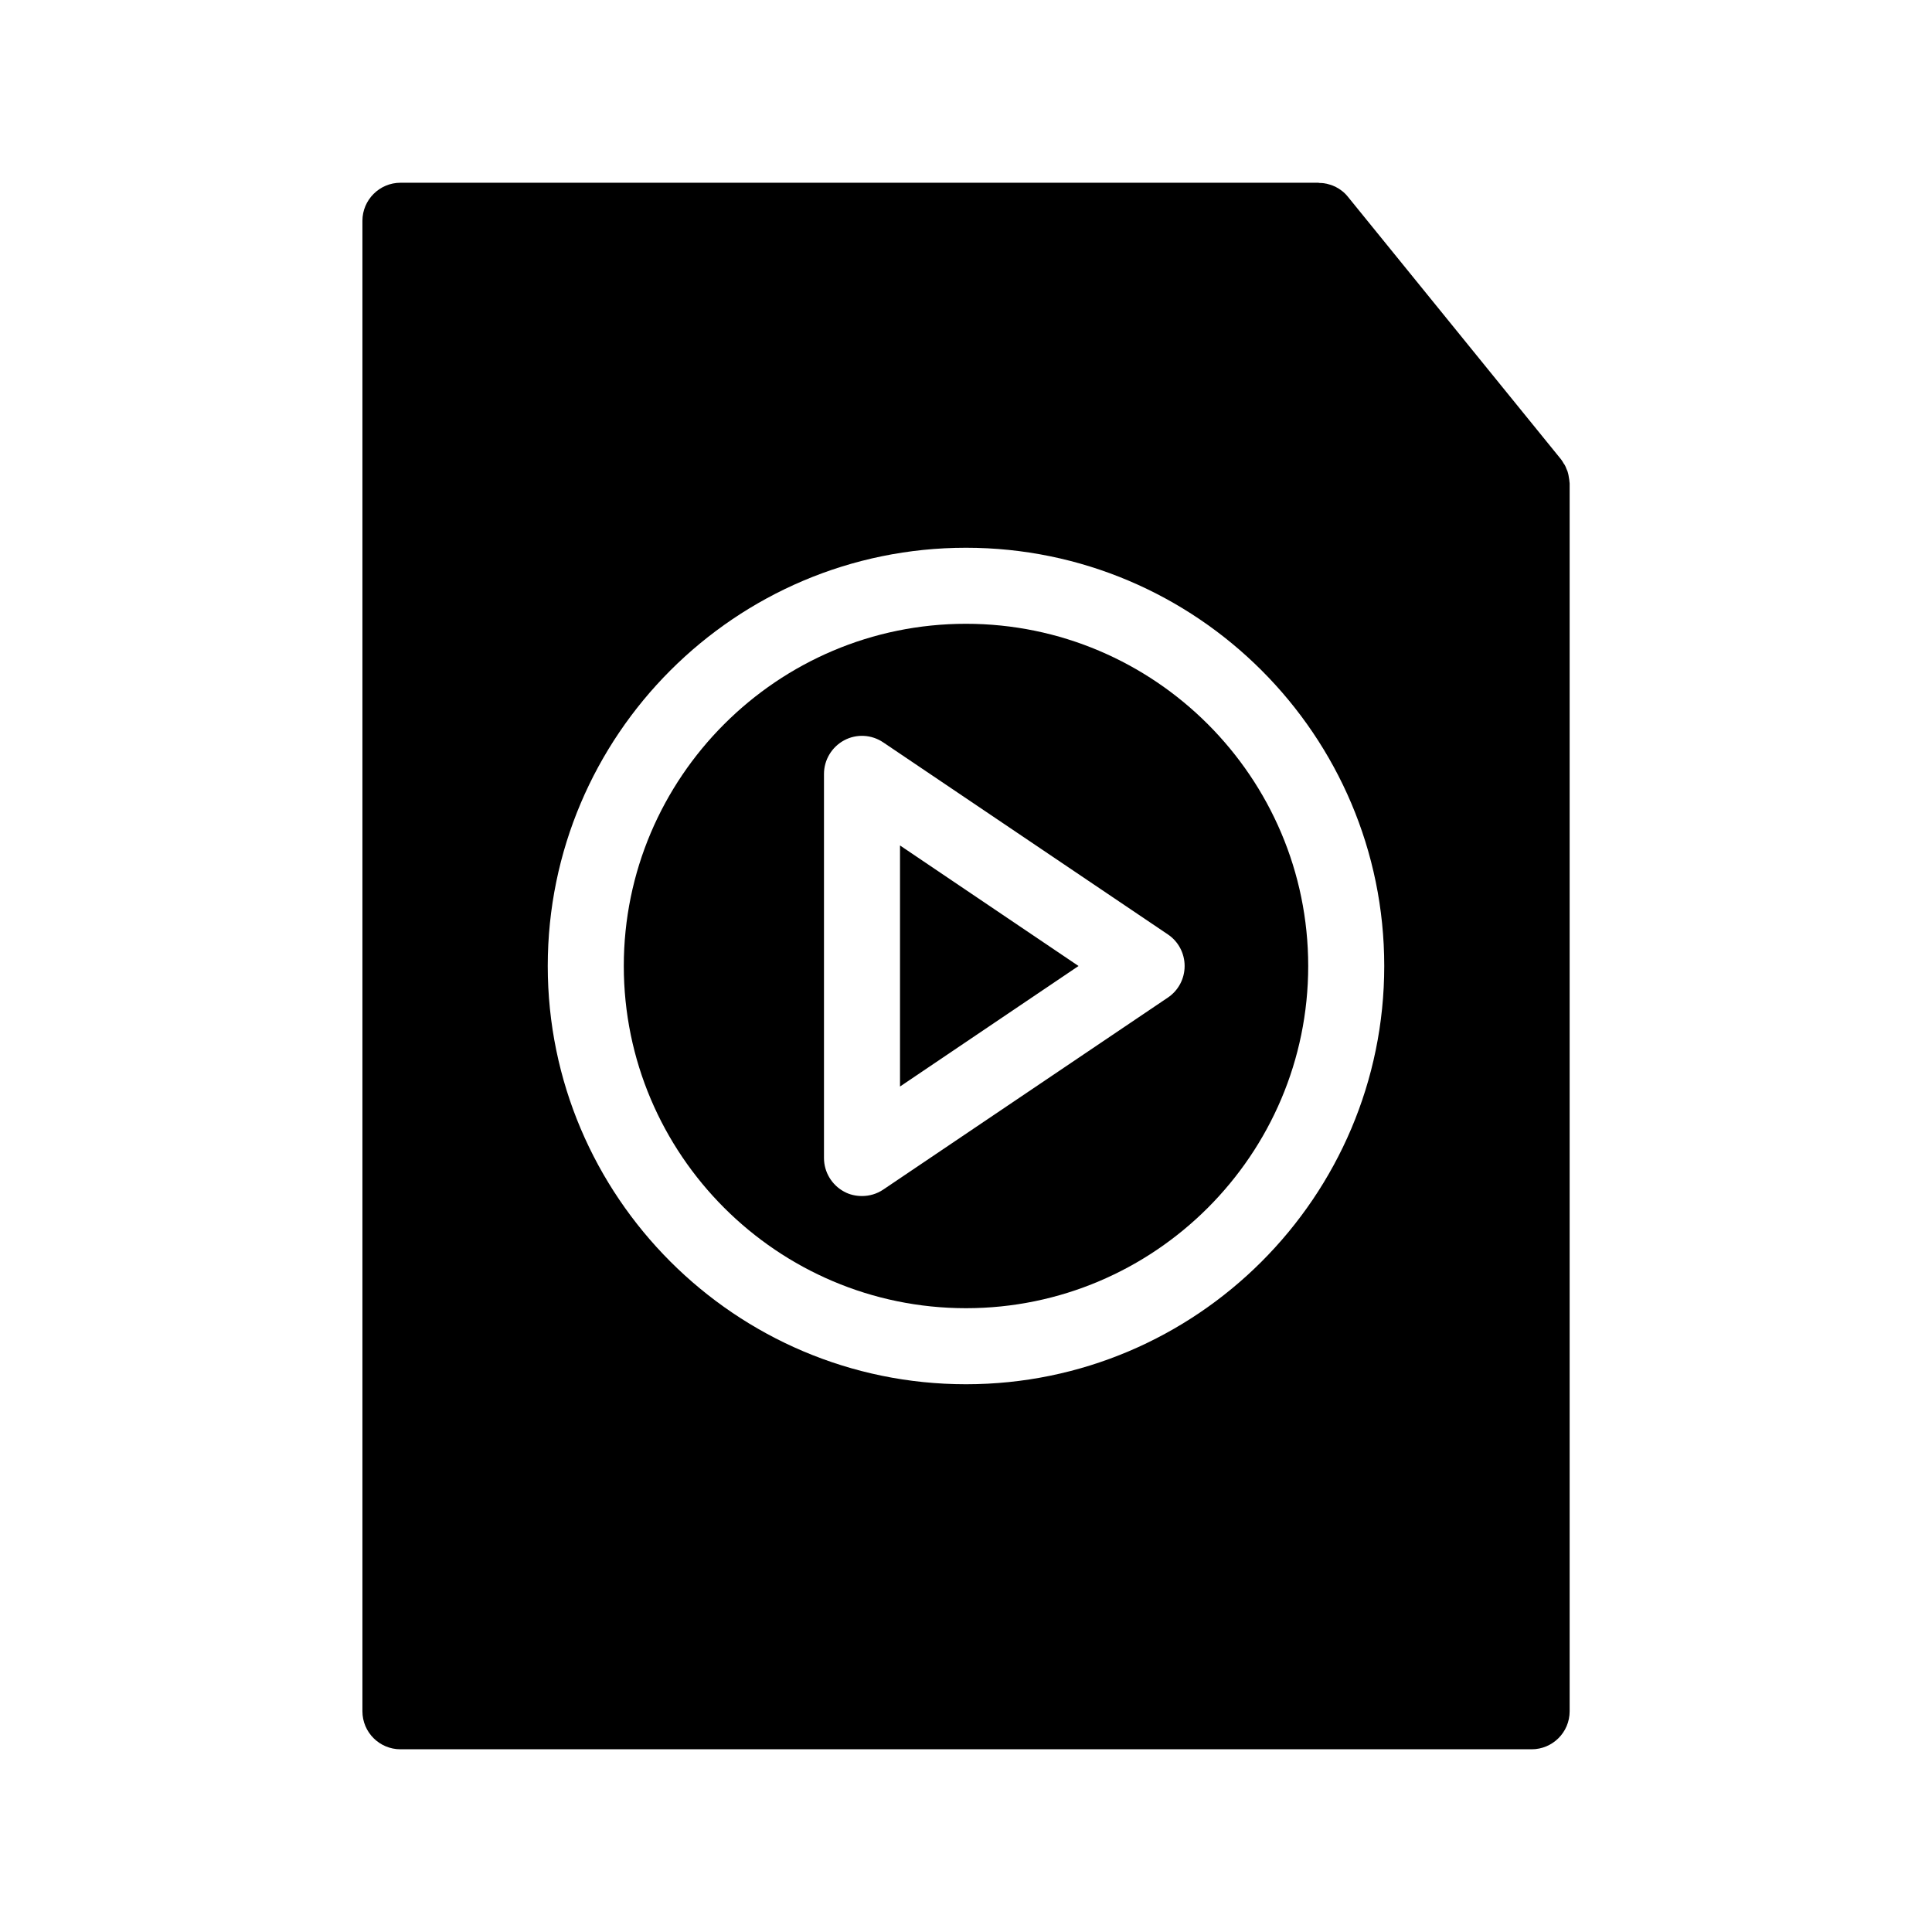
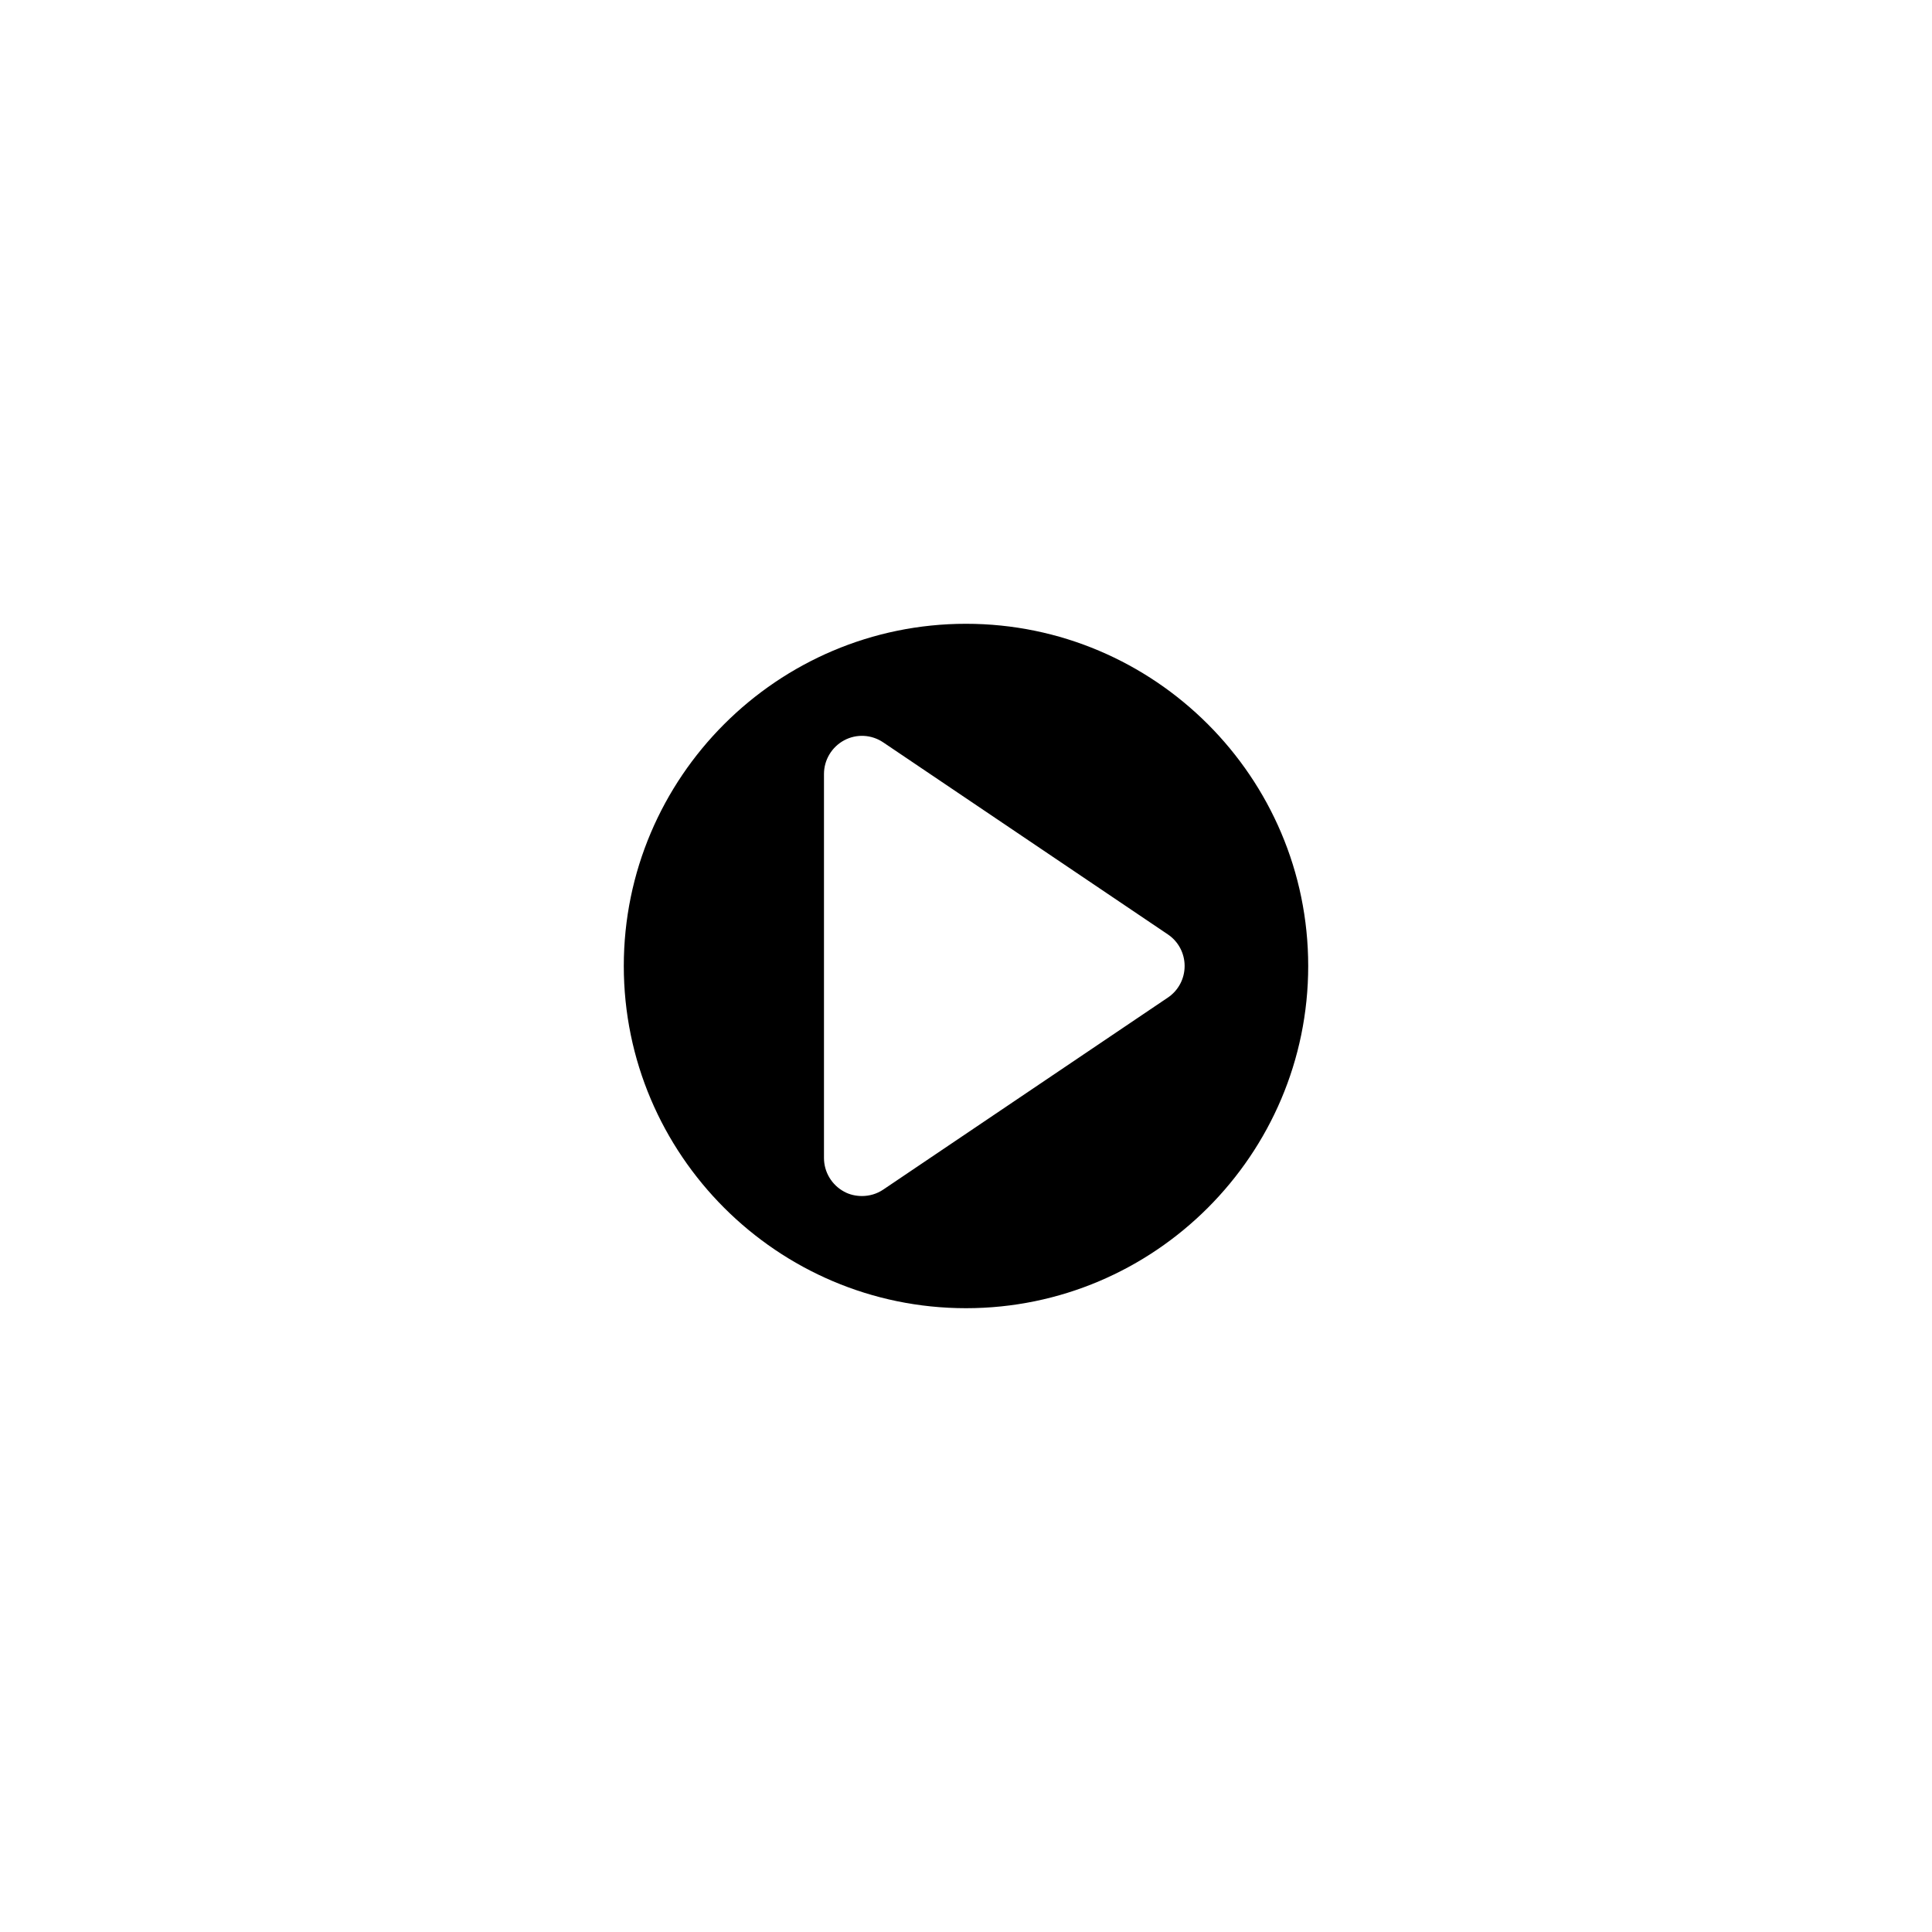
<svg xmlns="http://www.w3.org/2000/svg" fill="#000000" width="800px" height="800px" version="1.1" viewBox="144 144 512 512">
  <g>
-     <path d="m559.91 271.63c0-0.301-0.051-0.555-0.102-0.855-0.051-0.301-0.102-0.605-0.152-0.906-0.051-0.301-0.152-0.605-0.25-0.957-0.102-0.203-0.203-0.453-0.301-0.707-0.102-0.301-0.25-0.656-0.453-1.008-0.051-0.102-0.152-0.25-0.25-0.352-0.203-0.402-0.453-0.754-0.707-1.109l-56.477-69.578c-0.957-1.207-2.168-2.113-3.426-2.719-0.051-0.051-0.102-0.051-0.152-0.051-0.605-0.301-1.258-0.504-1.914-0.656-0.051-0.051-0.152-0.051-0.25-0.051-0.656-0.152-1.258-0.203-1.914-0.203-0.051 0-0.102-0.051-0.152-0.051l-243.29 0.004c-5.543 0-10.078 4.535-10.078 10.078v394.99c0 5.594 4.535 10.078 10.078 10.078h299.77c5.543 0 10.078-4.484 10.078-10.078v-325.41c0-0.152-0.051-0.305-0.051-0.453zm-159.91 239.21c-61.113 0-110.84-49.727-110.84-110.84 0-61.113 49.727-110.84 110.84-110.84s110.84 49.727 110.84 110.84c-0.004 61.113-49.73 110.84-110.84 110.84z" />
    <path d="m400 309.31c-49.977 0-90.688 40.707-90.688 90.688 0 49.977 40.707 90.688 90.688 90.688 49.977 0 90.688-40.707 90.688-90.688-0.004-49.98-40.711-90.688-90.688-90.688zm53.504 99.051-75.422 50.883c-1.715 1.16-3.68 1.715-5.644 1.715-1.613 0-3.273-0.352-4.734-1.16-3.273-1.762-5.34-5.188-5.34-8.918v-101.77c0-3.727 2.066-7.152 5.34-8.918 3.273-1.762 7.254-1.562 10.379 0.555l75.422 50.883c2.769 1.863 4.434 4.988 4.434 8.363 0 3.379-1.664 6.5-4.434 8.367z" />
-     <path d="m429.82 400-47.309 31.941v-63.883z" />
  </g>
</svg>